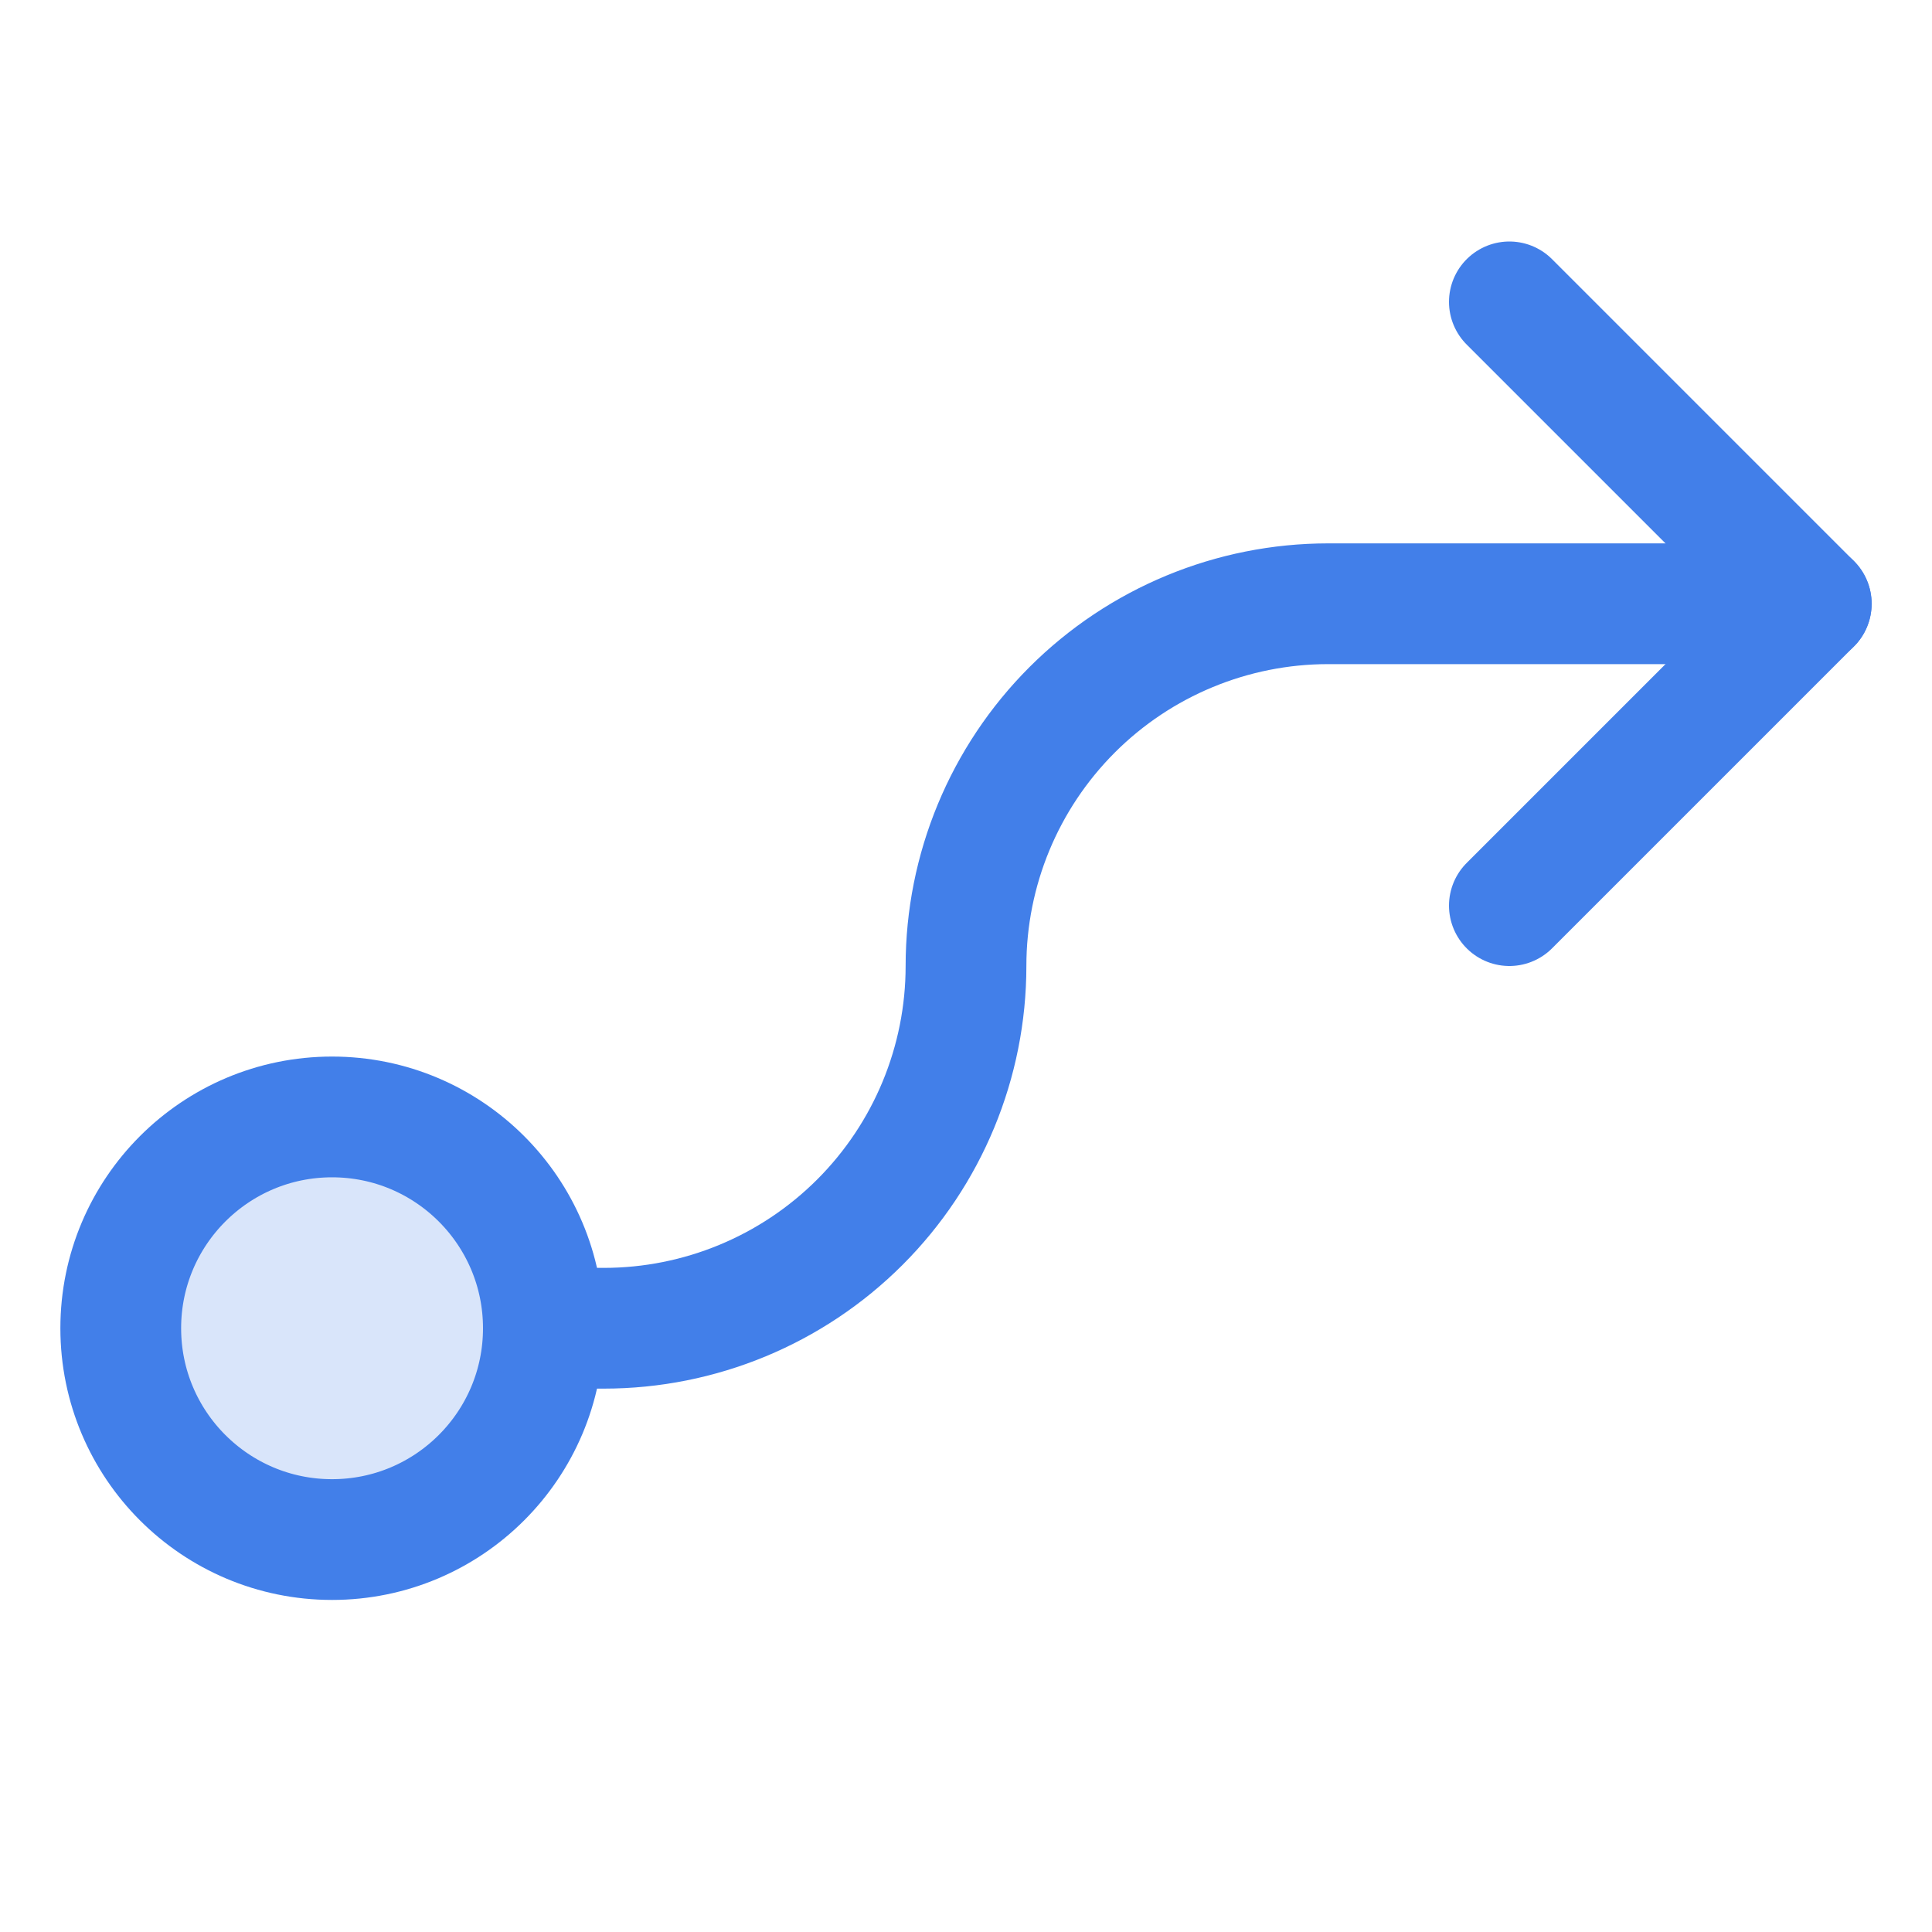
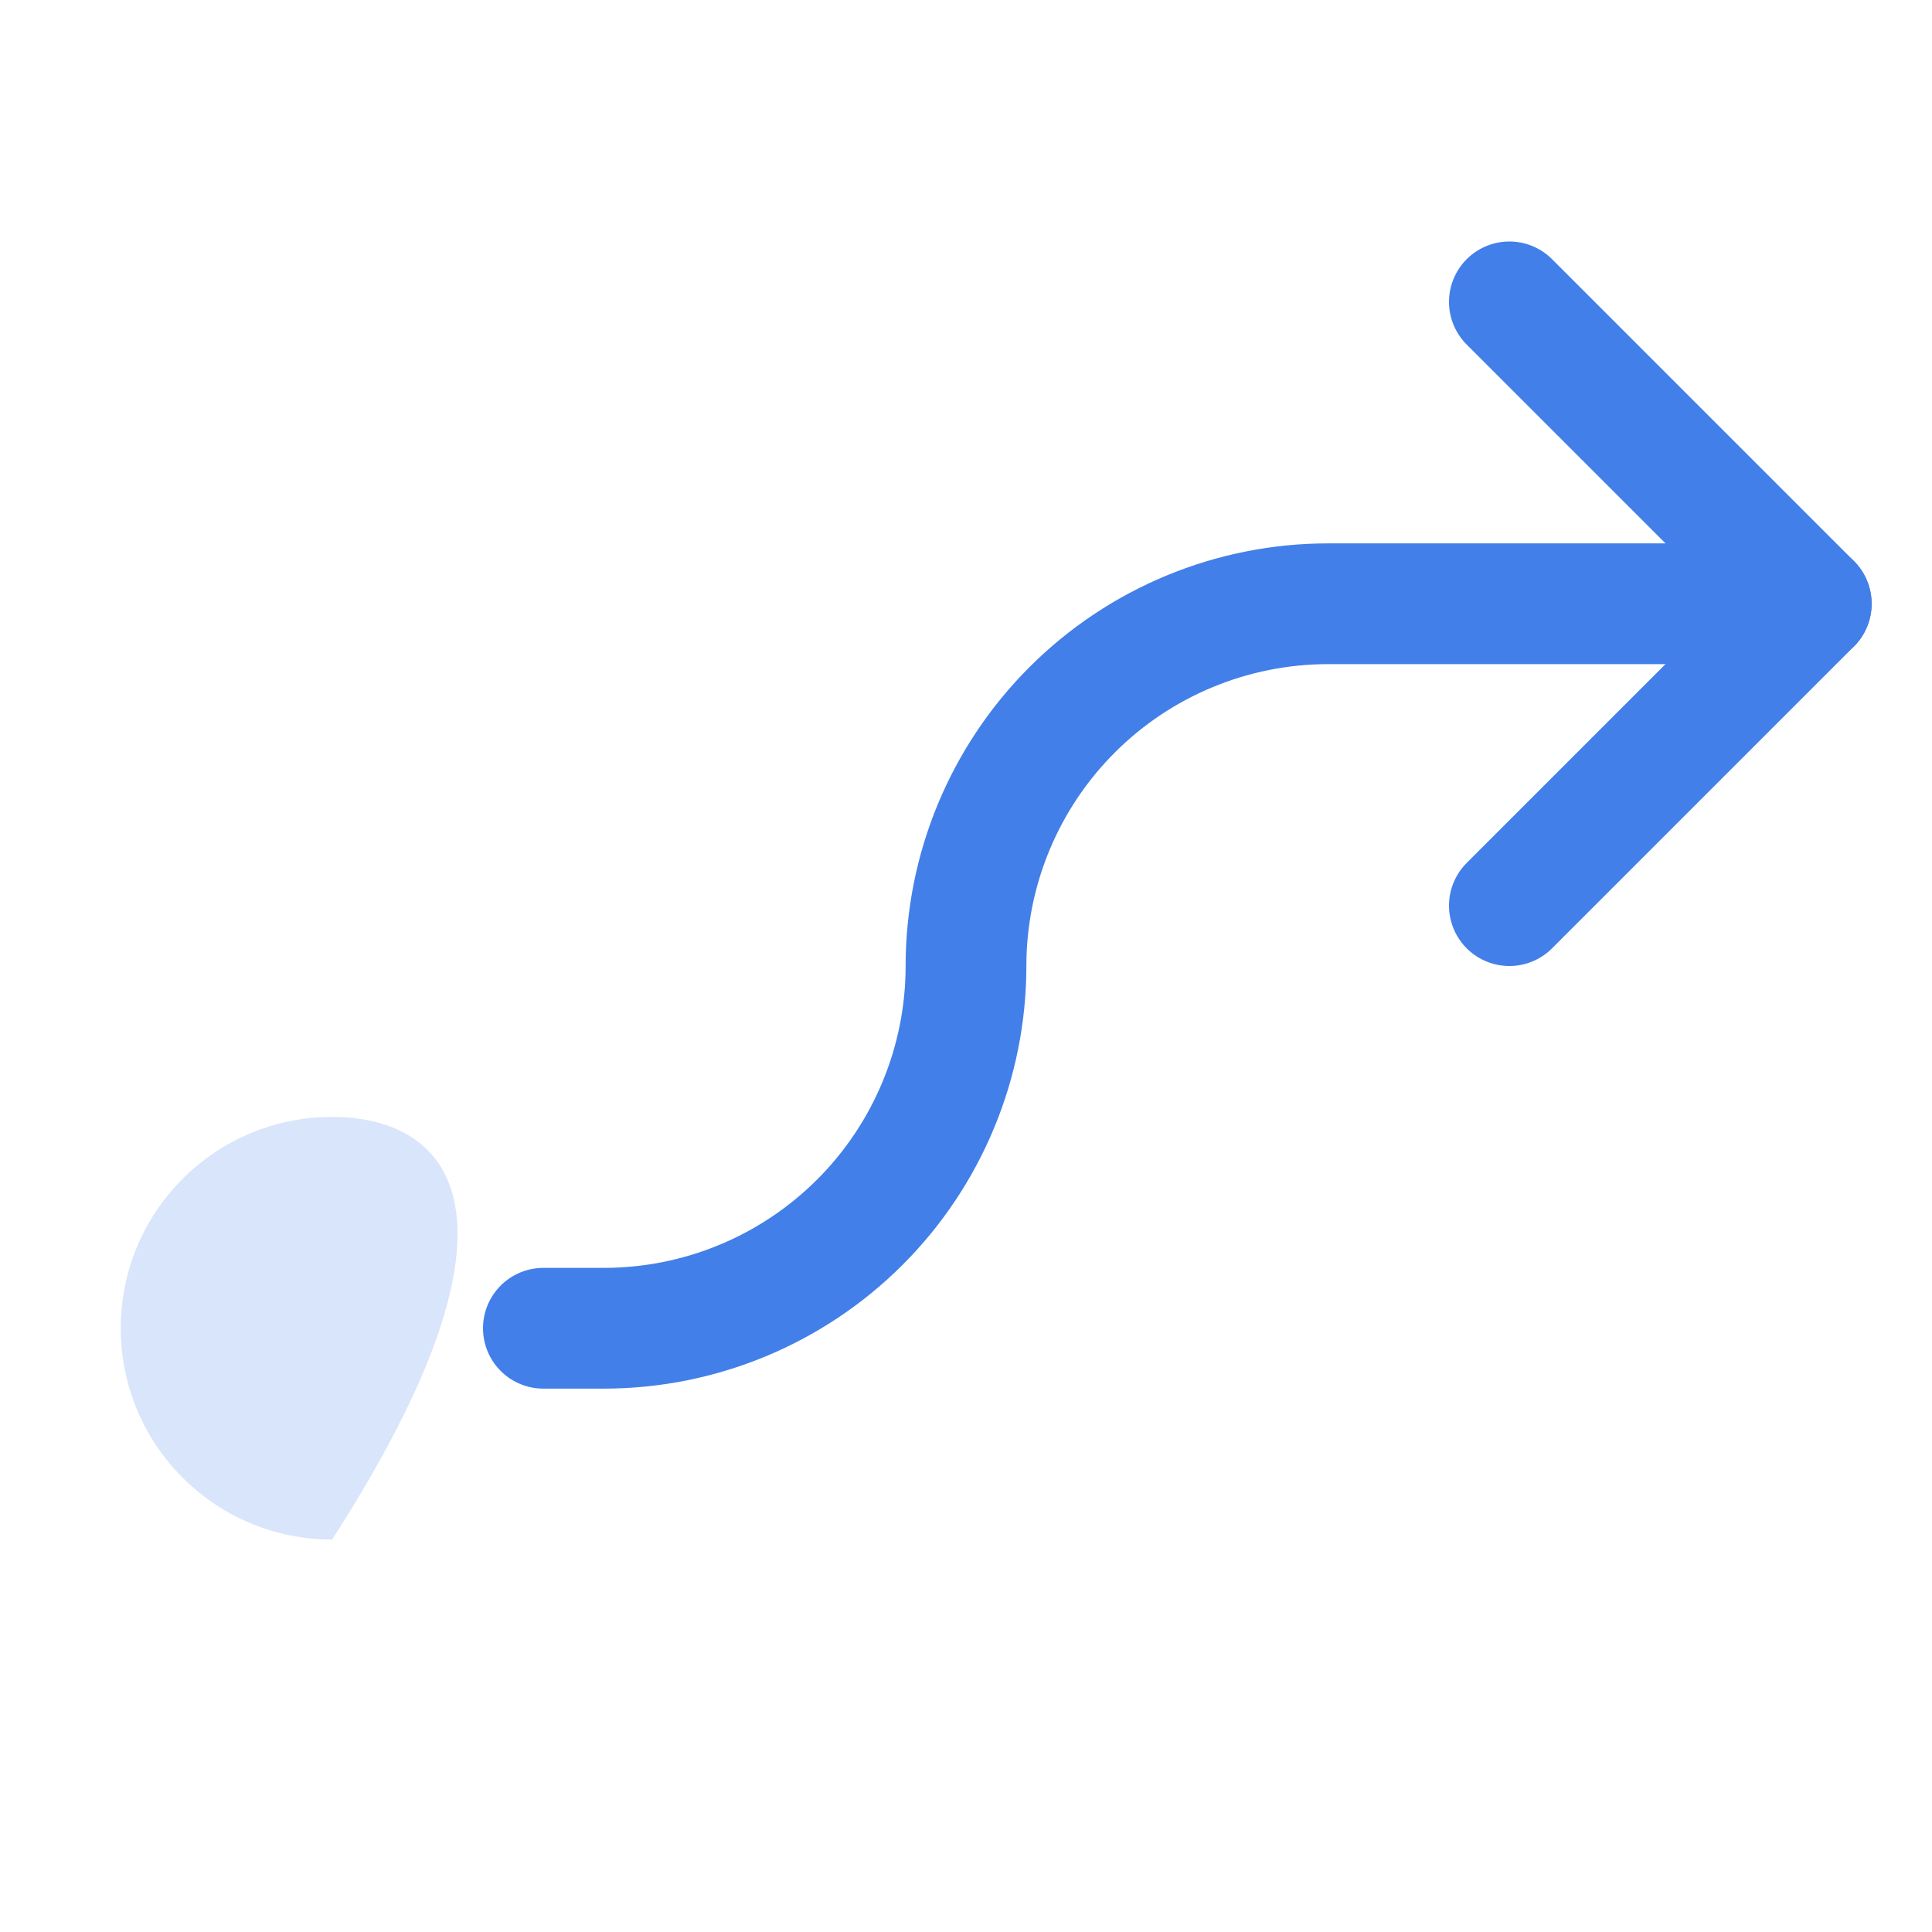
<svg xmlns="http://www.w3.org/2000/svg" width="192" height="192" viewBox="0 0 192 192" fill="none">
-   <path opacity="0.2" d="M33 153C44.598 153 54 143.598 54 132C54 120.402 44.598 111 33 111C21.402 111 12 120.402 12 132C12 143.598 21.402 153 33 153Z" fill="#427FE9" />
-   <path d="M33 153C44.598 153 54 143.598 54 132C54 120.402 44.598 111 33 111C21.402 111 12 120.402 12 132C12 143.598 21.402 153 33 153Z" stroke="#427FE9" stroke-width="12" stroke-linecap="round" stroke-linejoin="round" />
+   <path opacity="0.2" d="M33 153C54 120.402 44.598 111 33 111C21.402 111 12 120.402 12 132C12 143.598 21.402 153 33 153Z" fill="#427FE9" />
  <path d="M150 30L180 60L150 90" stroke="#427FE9" stroke-width="12" stroke-linecap="round" stroke-linejoin="round" />
  <path d="M54 132H60C69.548 132 78.704 128.207 85.456 121.456C92.207 114.705 96 105.548 96 96C96 86.452 99.793 77.296 106.544 70.544C113.295 63.793 122.452 60 132 60H180" stroke="#427FE9" stroke-width="12" stroke-linecap="round" stroke-linejoin="round" />
</svg>